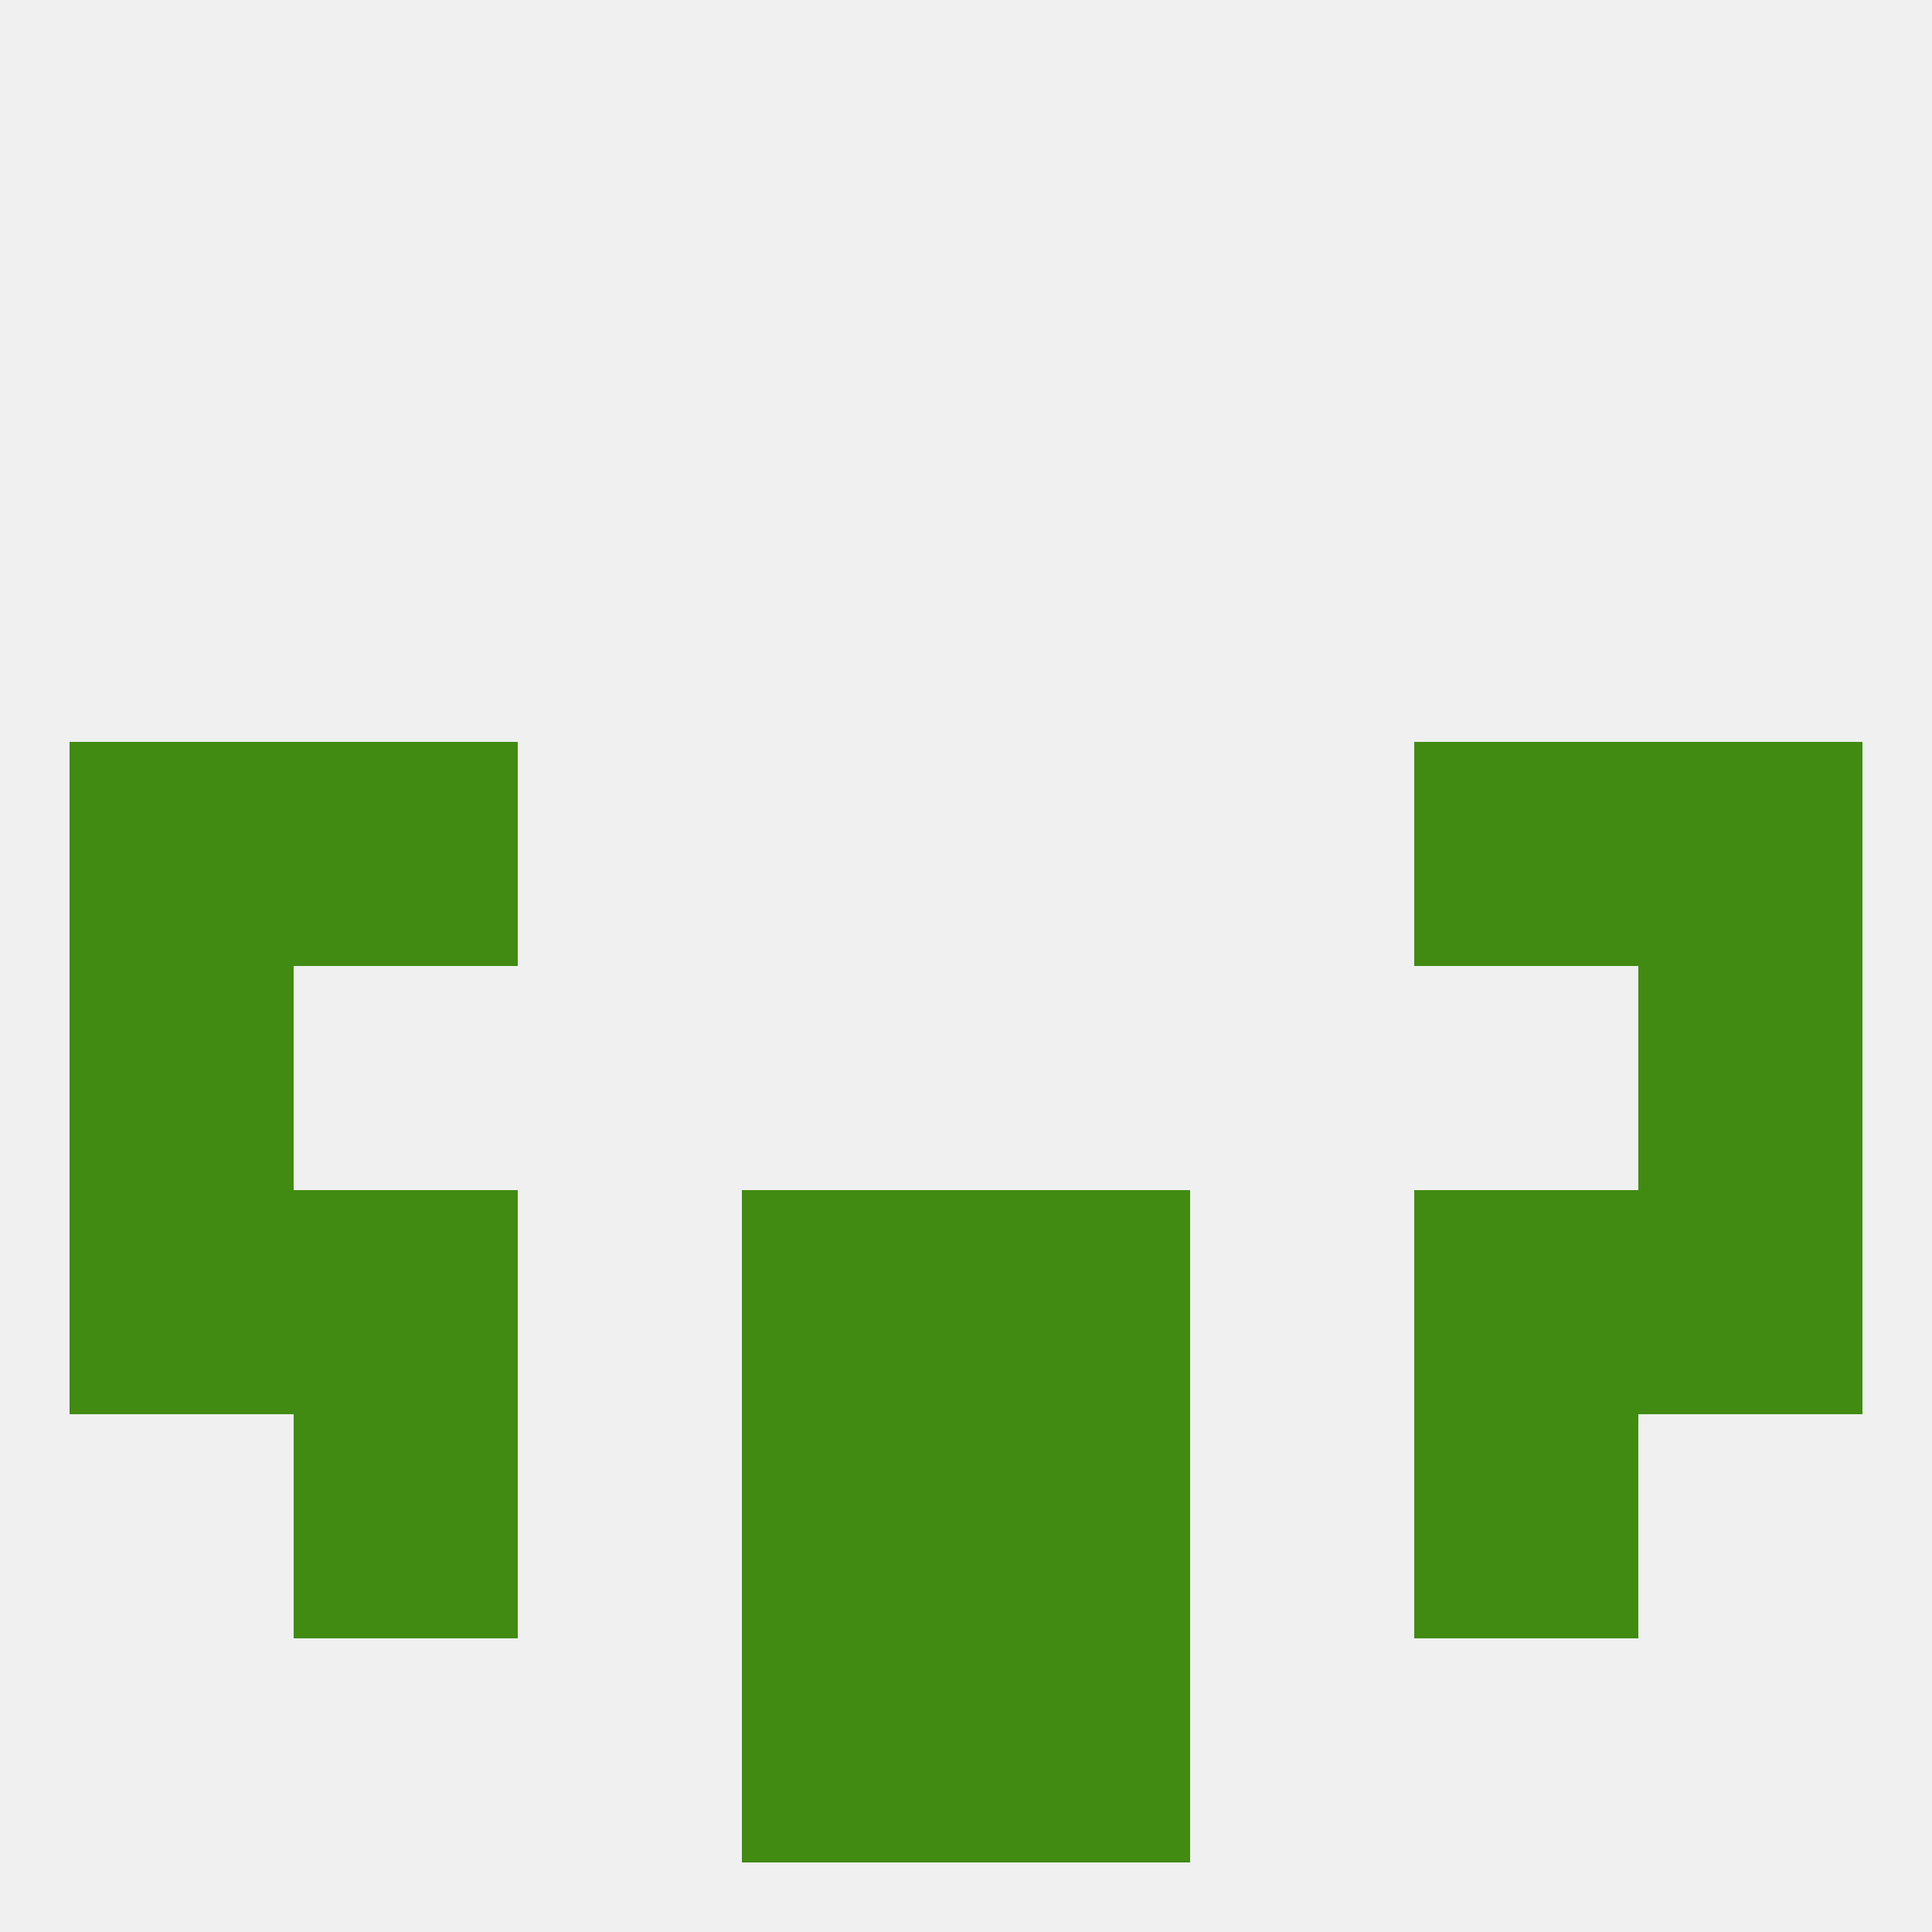
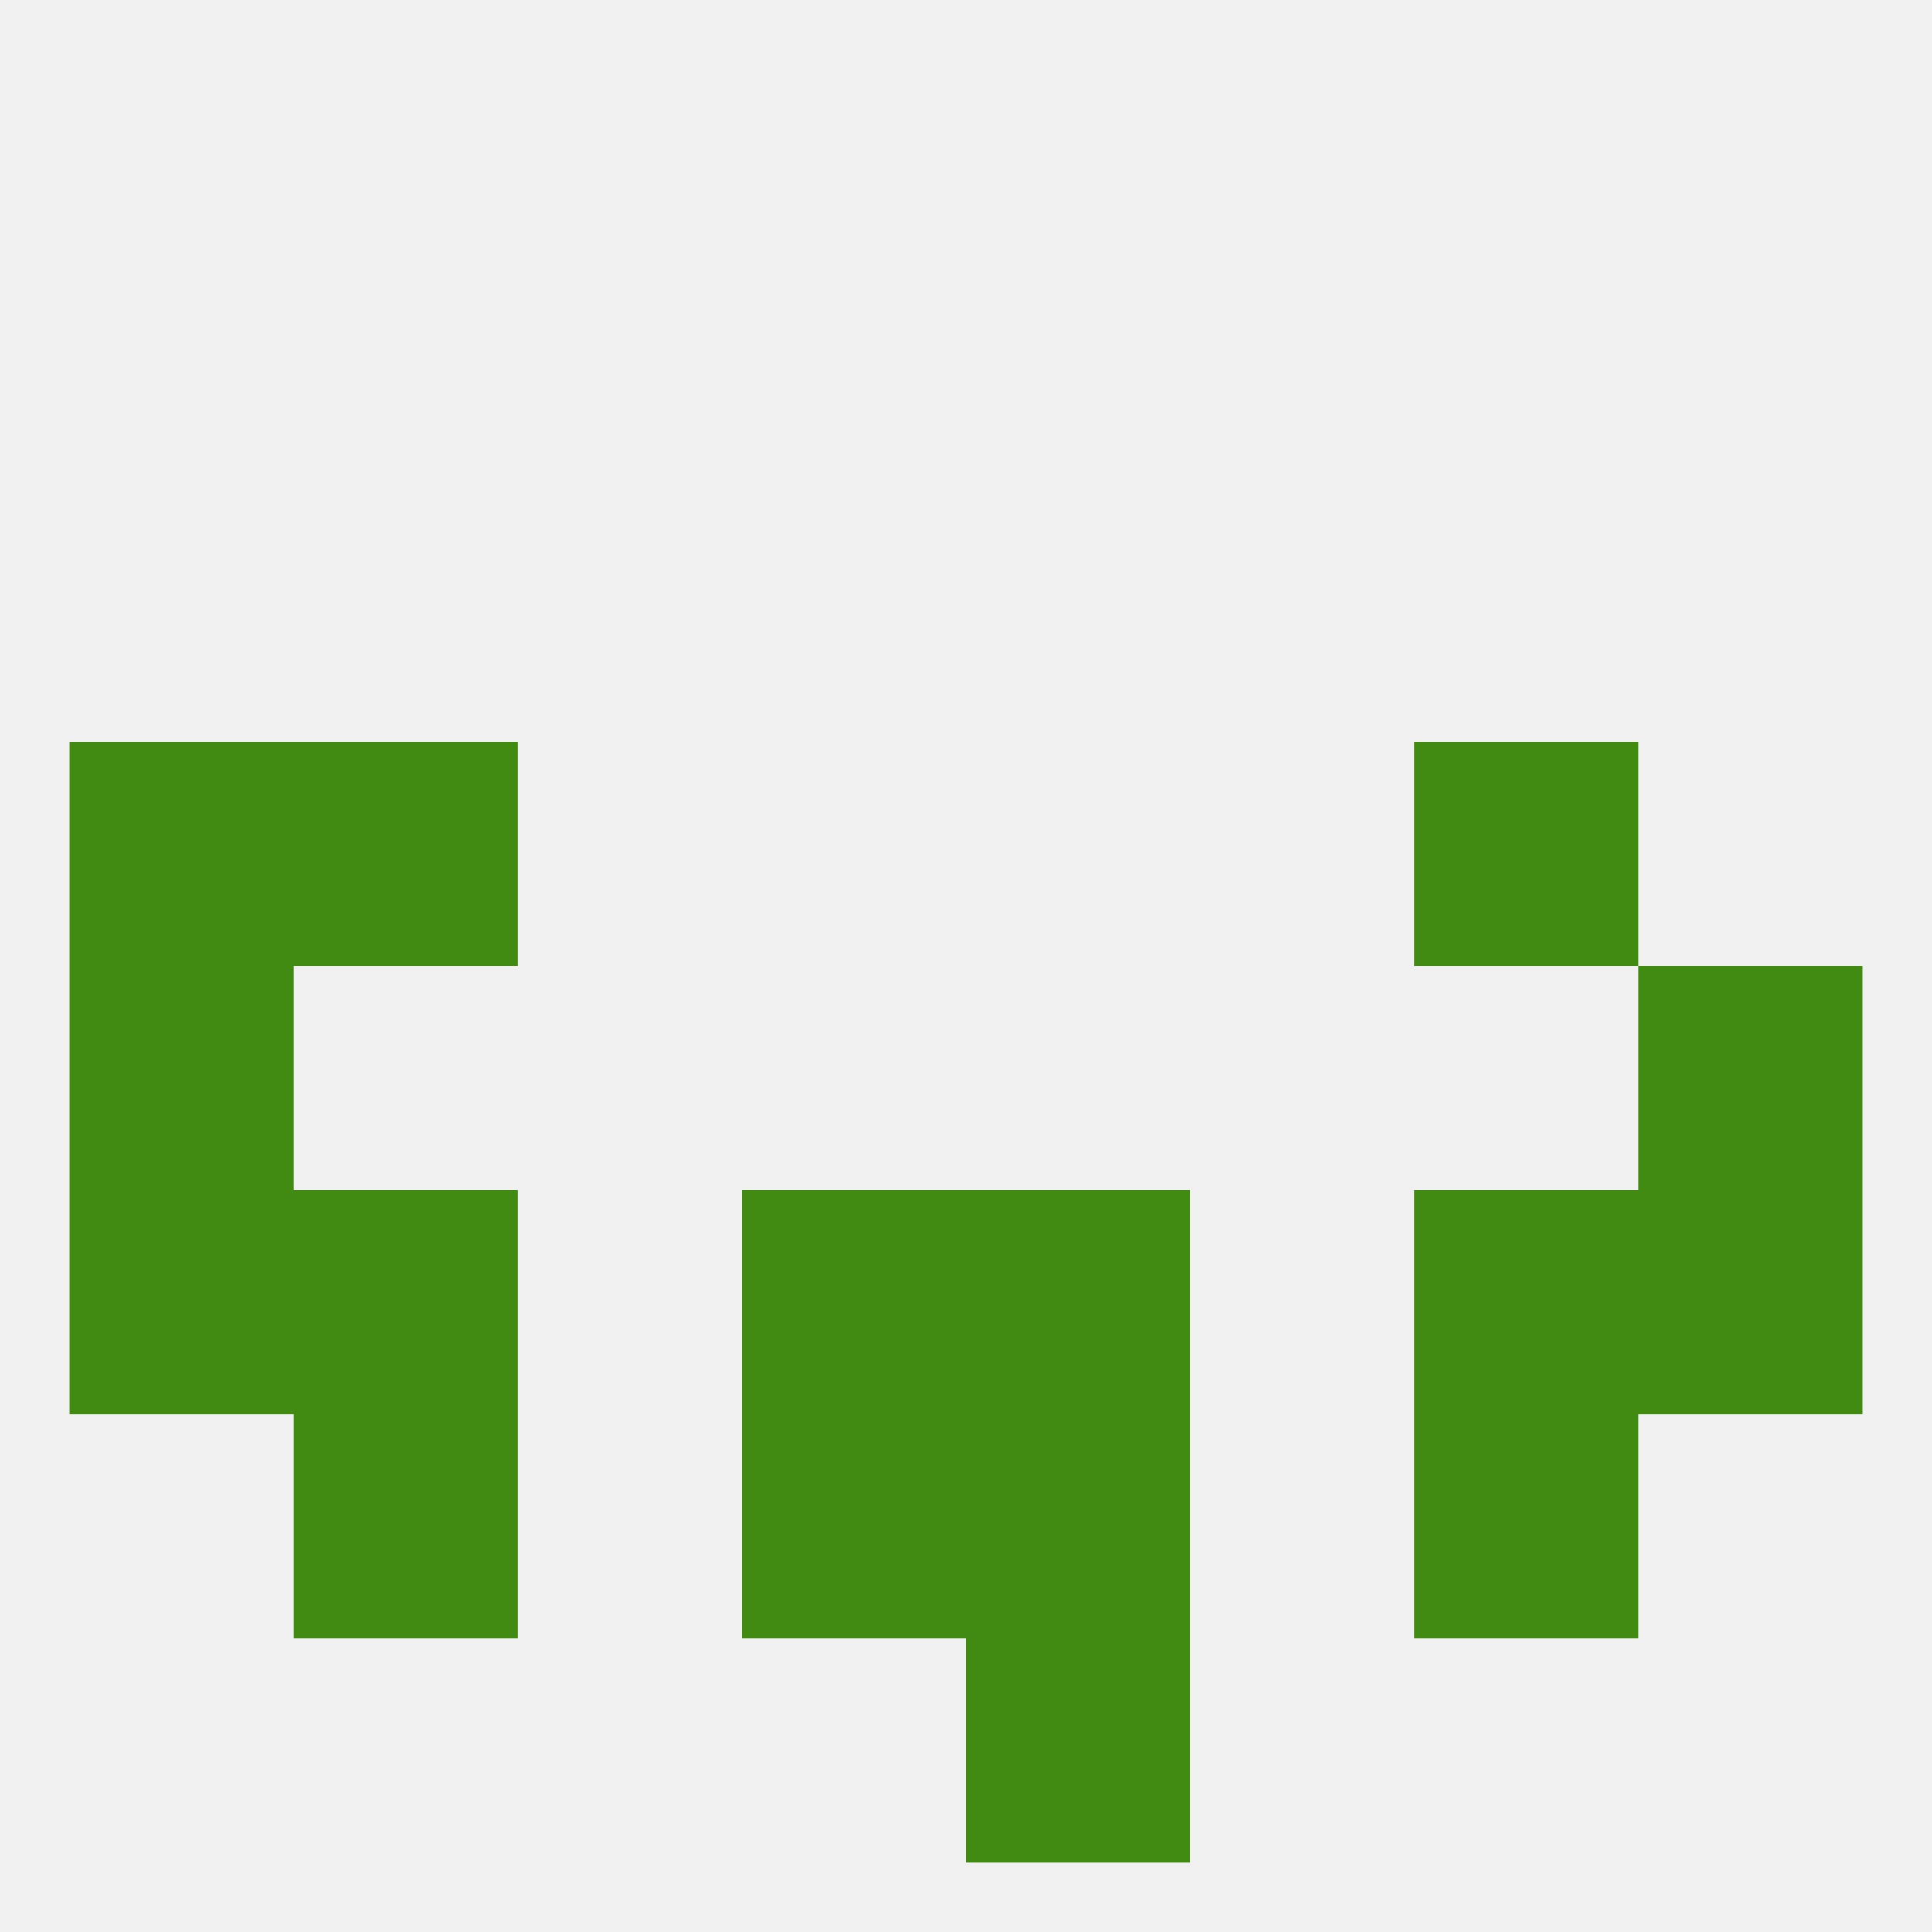
<svg xmlns="http://www.w3.org/2000/svg" version="1.1" baseprofile="full" width="250" height="250" viewBox="0 0 250 250">
  <rect width="100%" height="100%" fill="rgba(240,240,240,255)" />
  <rect x="212" y="154" width="29" height="29" fill="rgba(65,139,18,255)" />
  <rect x="96" y="154" width="29" height="29" fill="rgba(65,139,18,255)" />
  <rect x="125" y="154" width="29" height="29" fill="rgba(65,139,18,255)" />
  <rect x="38" y="154" width="29" height="29" fill="rgba(65,139,18,255)" />
  <rect x="183" y="154" width="29" height="29" fill="rgba(65,139,18,255)" />
  <rect x="9" y="154" width="29" height="29" fill="rgba(65,139,18,255)" />
  <rect x="9" y="96" width="29" height="29" fill="rgba(65,139,18,255)" />
-   <rect x="212" y="96" width="29" height="29" fill="rgba(65,139,18,255)" />
  <rect x="38" y="96" width="29" height="29" fill="rgba(65,139,18,255)" />
  <rect x="183" y="96" width="29" height="29" fill="rgba(65,139,18,255)" />
-   <rect x="96" y="212" width="29" height="29" fill="rgba(65,139,18,255)" />
  <rect x="125" y="212" width="29" height="29" fill="rgba(65,139,18,255)" />
  <rect x="38" y="183" width="29" height="29" fill="rgba(65,139,18,255)" />
  <rect x="183" y="183" width="29" height="29" fill="rgba(65,139,18,255)" />
  <rect x="96" y="183" width="29" height="29" fill="rgba(65,139,18,255)" />
  <rect x="125" y="183" width="29" height="29" fill="rgba(65,139,18,255)" />
  <rect x="9" y="125" width="29" height="29" fill="rgba(65,139,18,255)" />
  <rect x="212" y="125" width="29" height="29" fill="rgba(65,139,18,255)" />
</svg>